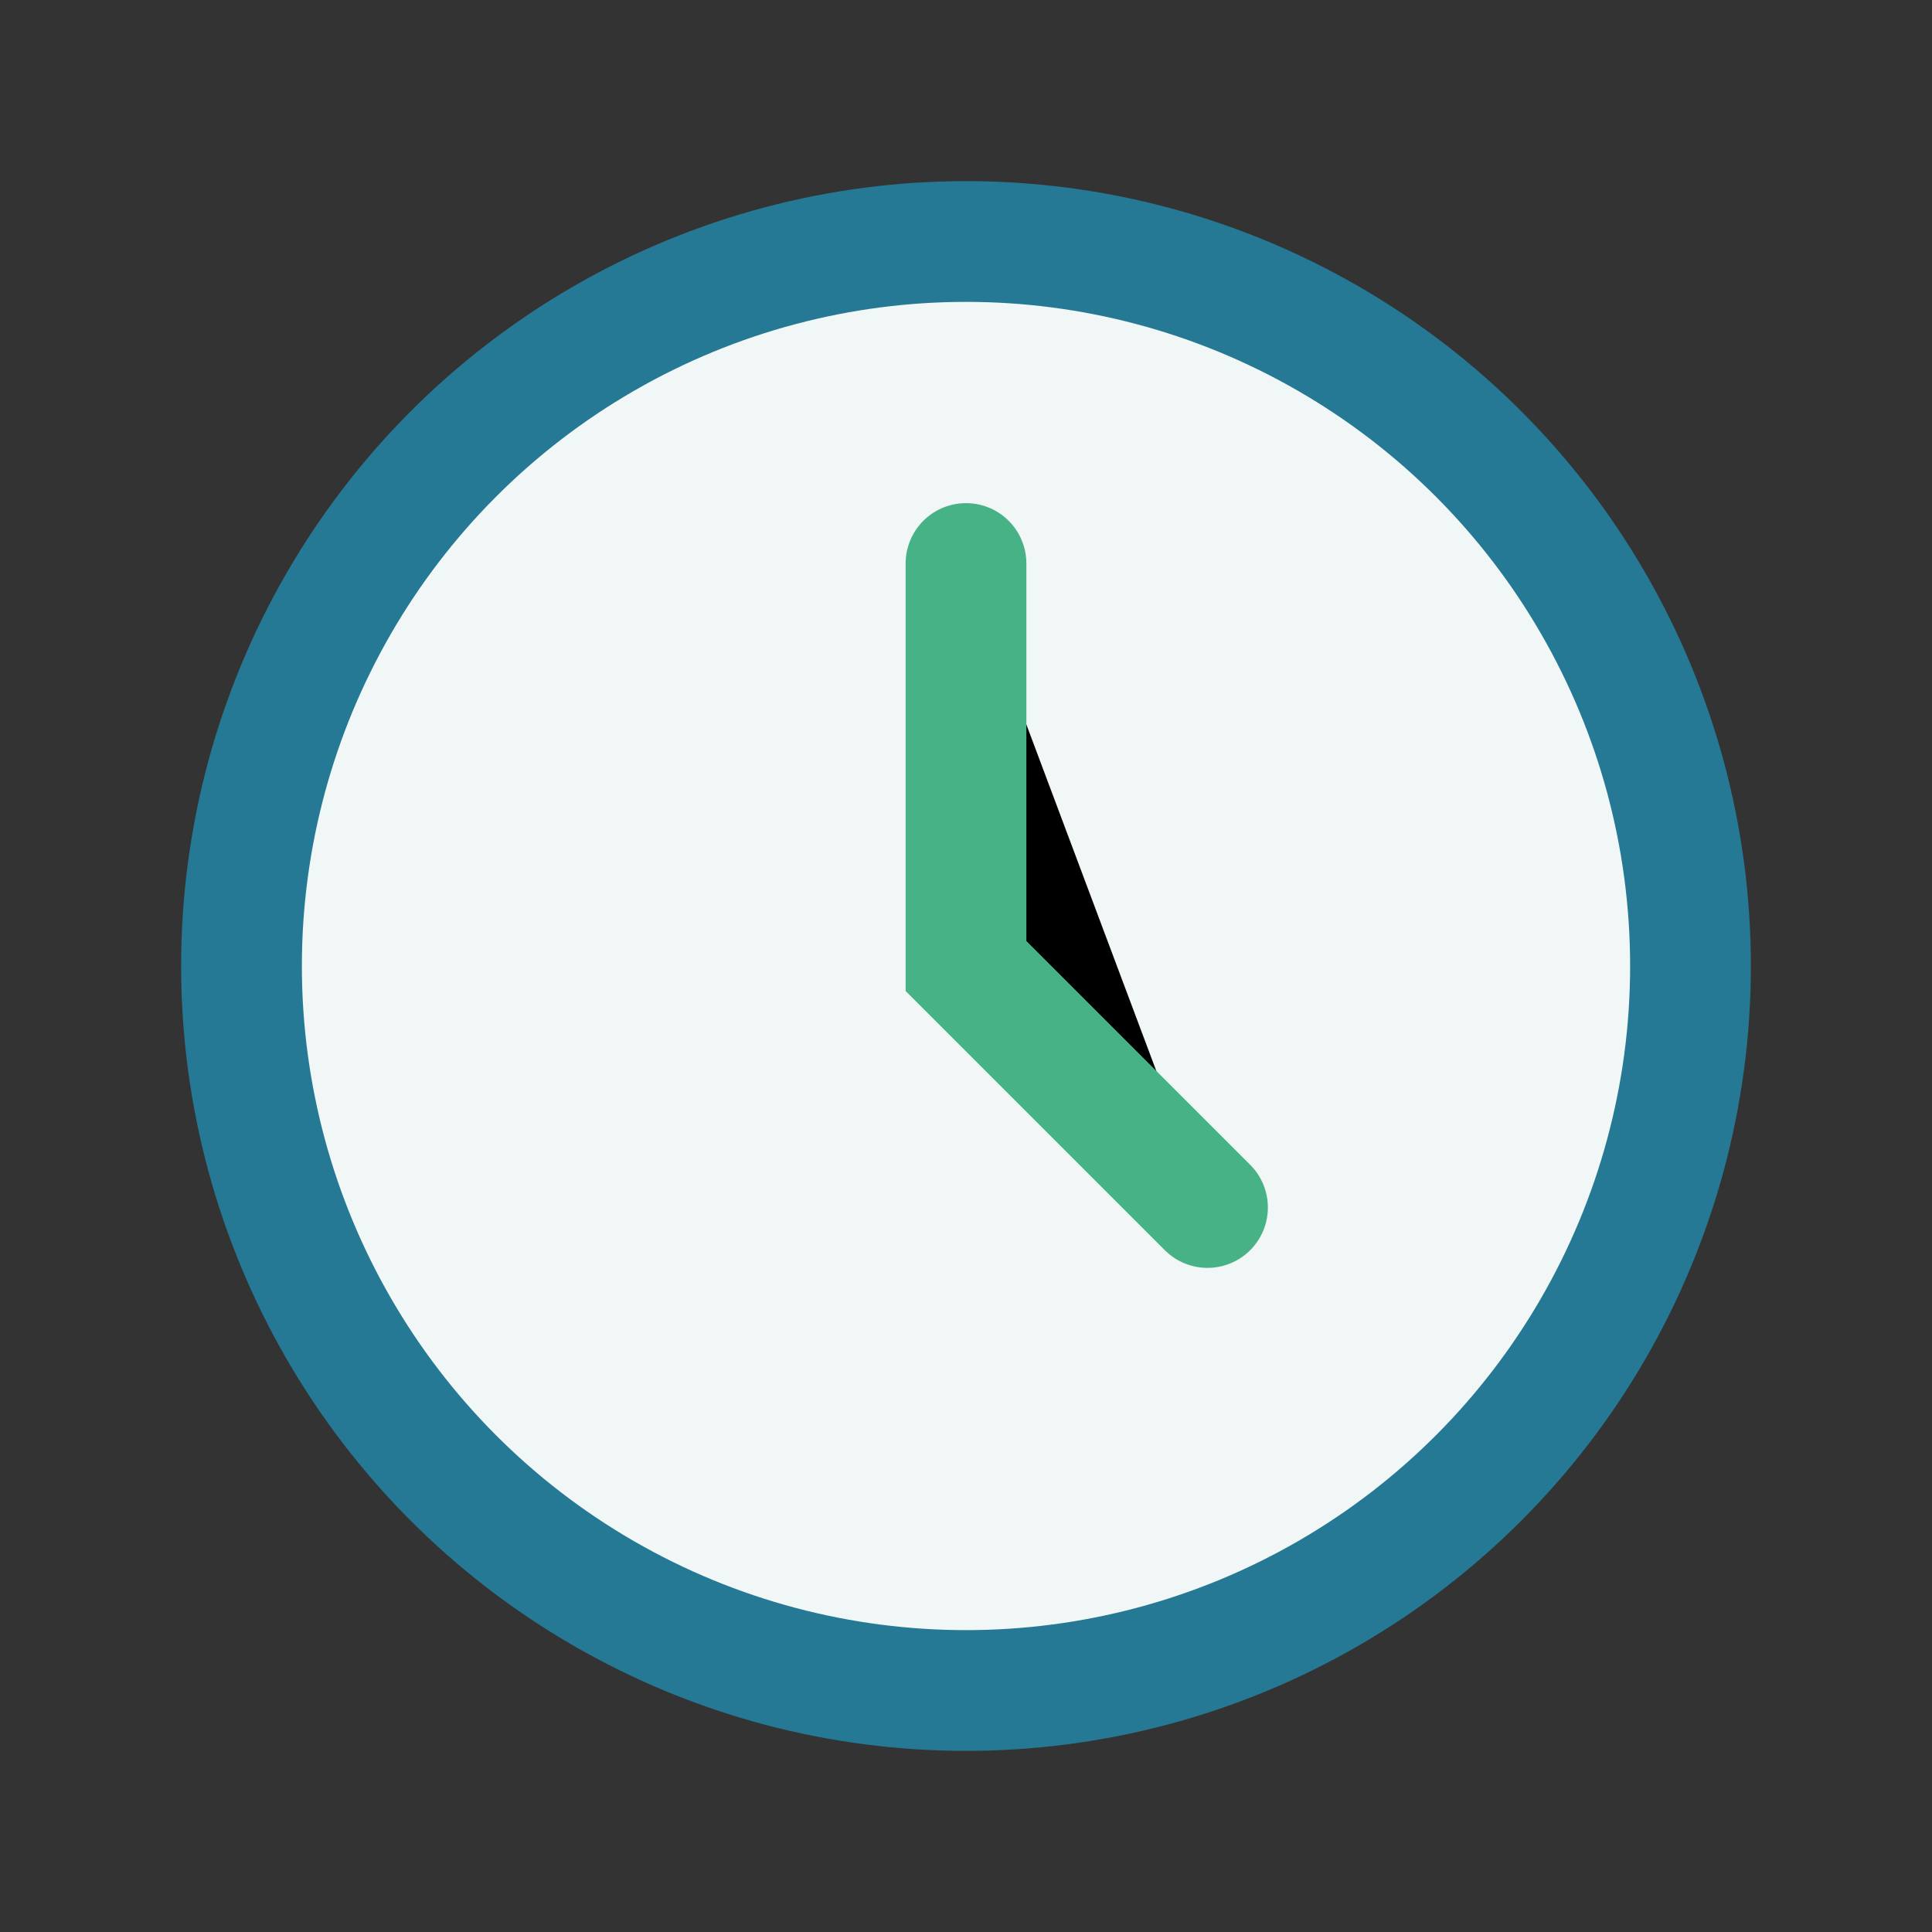
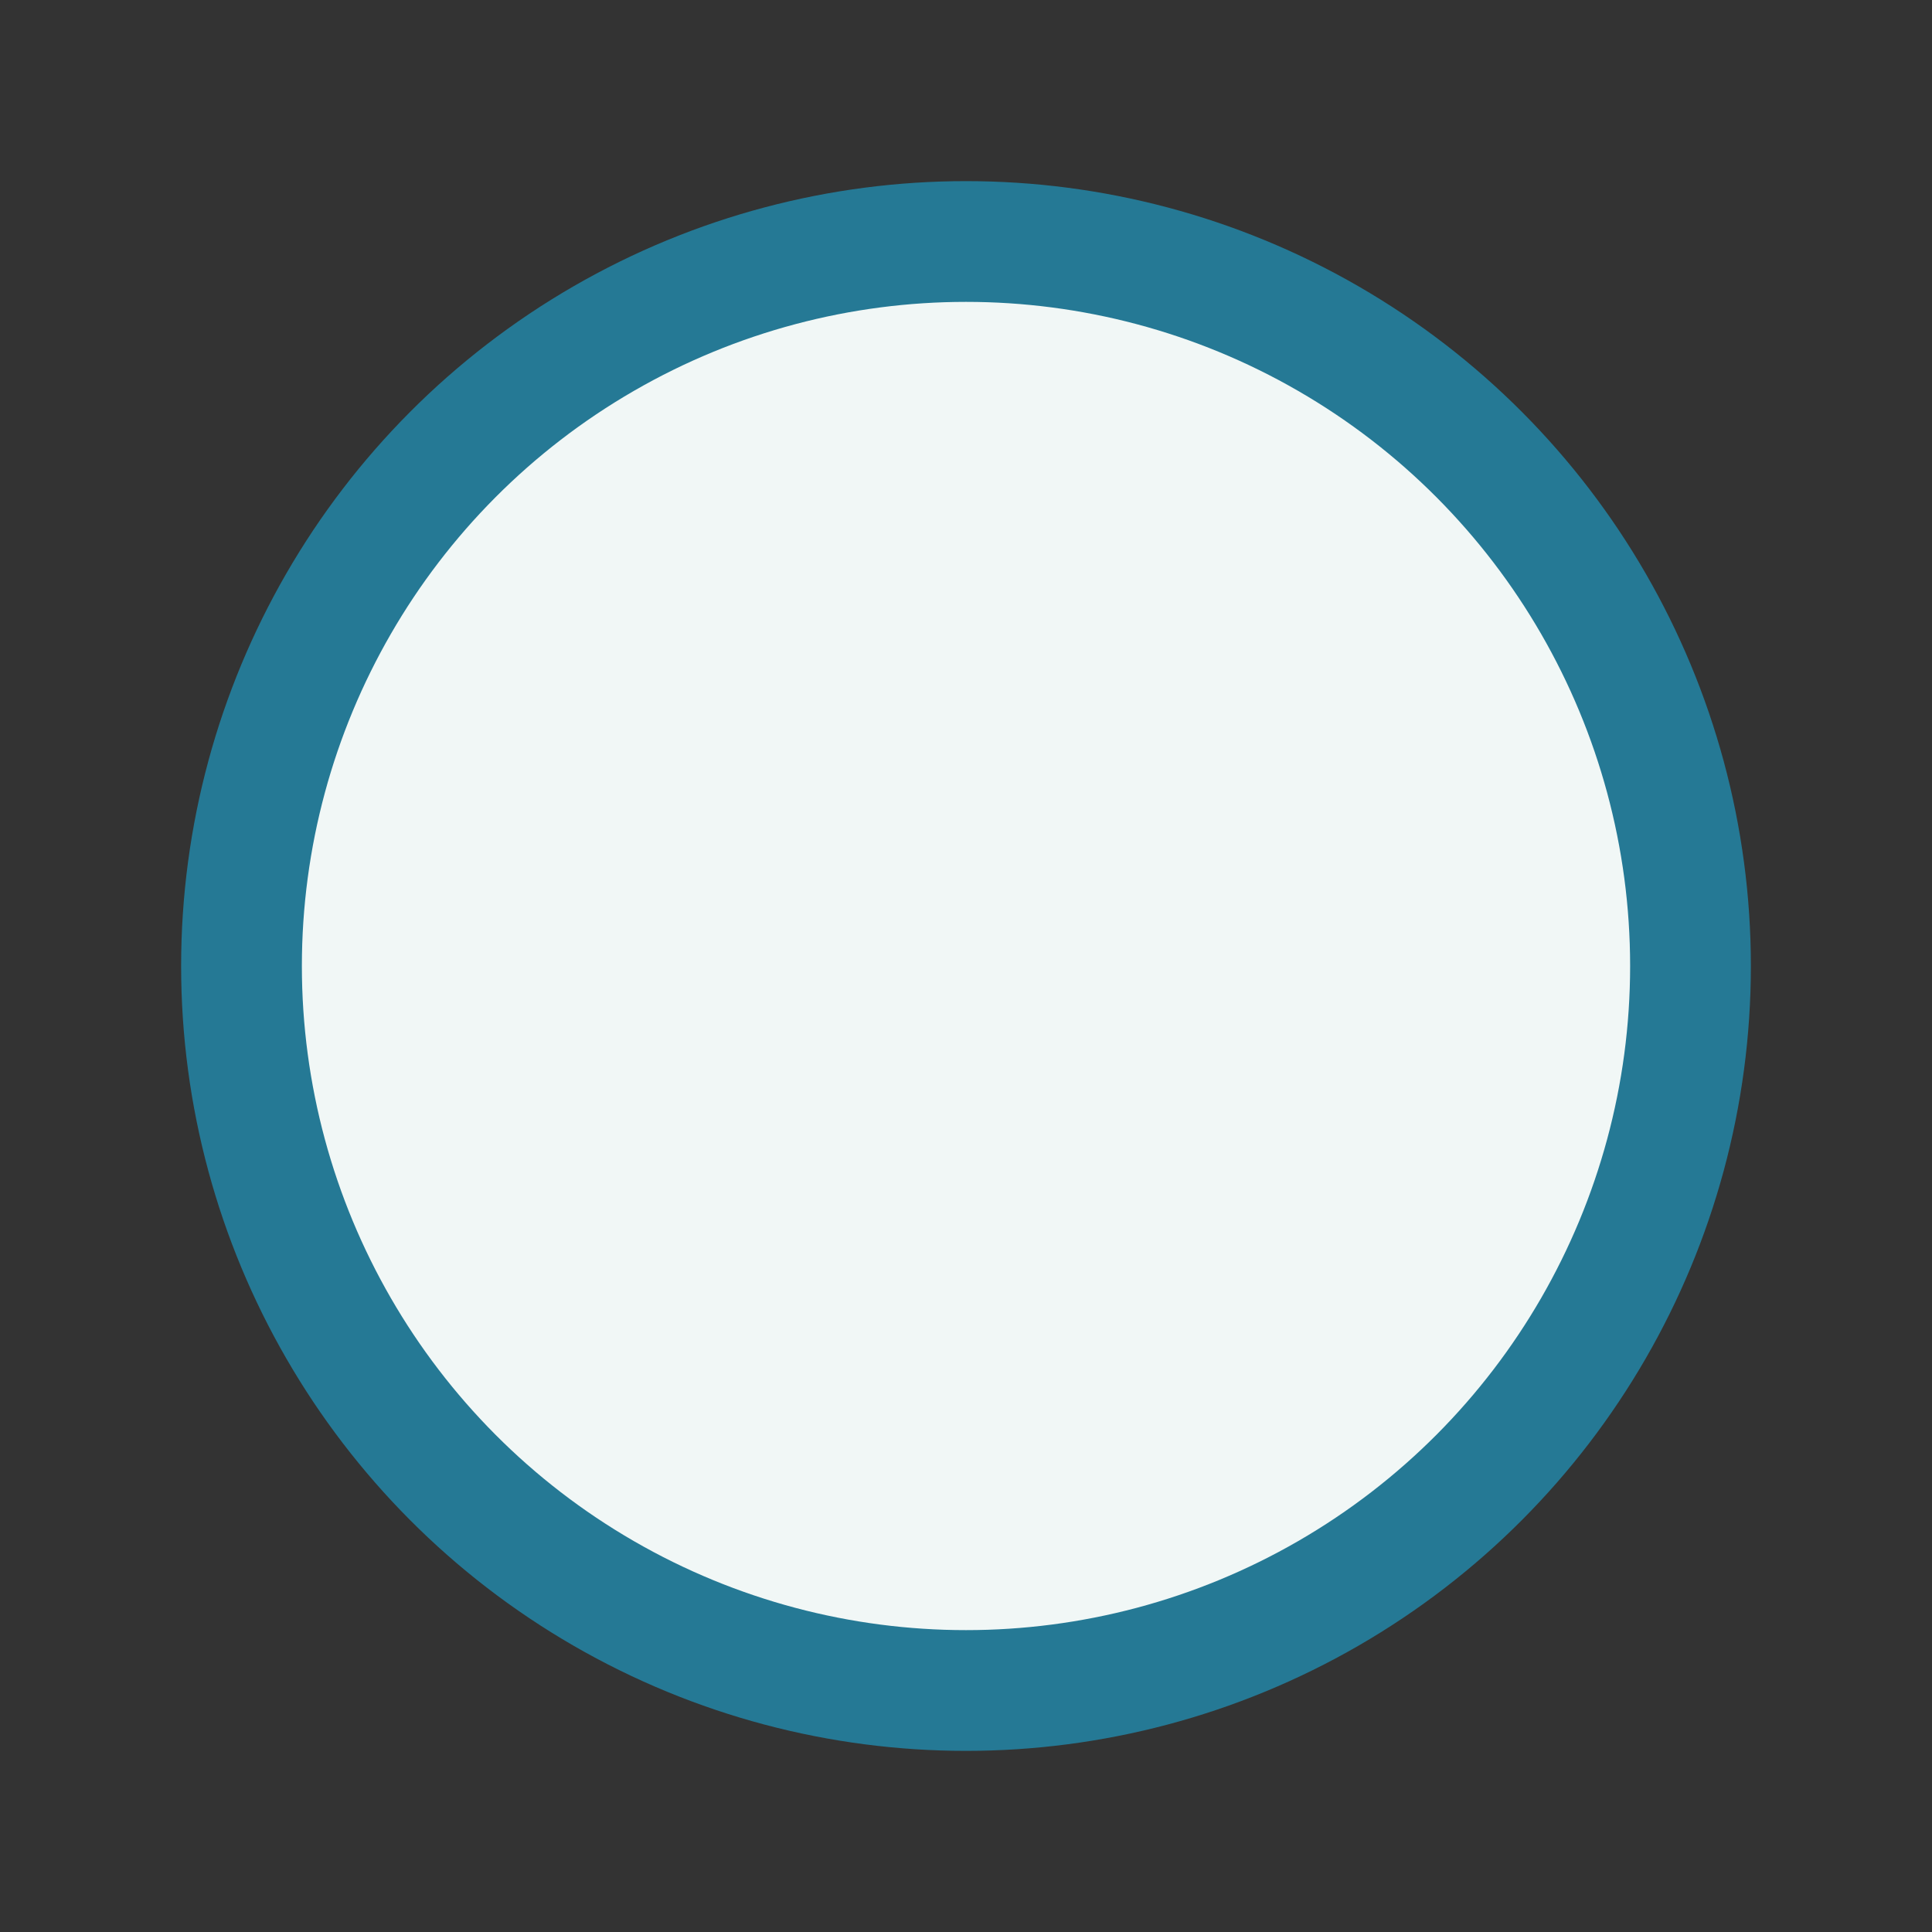
<svg xmlns="http://www.w3.org/2000/svg" width="24" height="24" viewBox="0 0 24 24">
  <rect x="0" y="0" width="24" height="24" fill="#333333" stroke="none" />
  <circle cx="12" cy="12" r="9" fill="#F1F7F6" stroke="#257995" stroke-width="1.5" />
-   <path d="M12 7v5l3 3" stroke="#48B287" stroke-width="1.5" stroke-linecap="round" />
</svg>